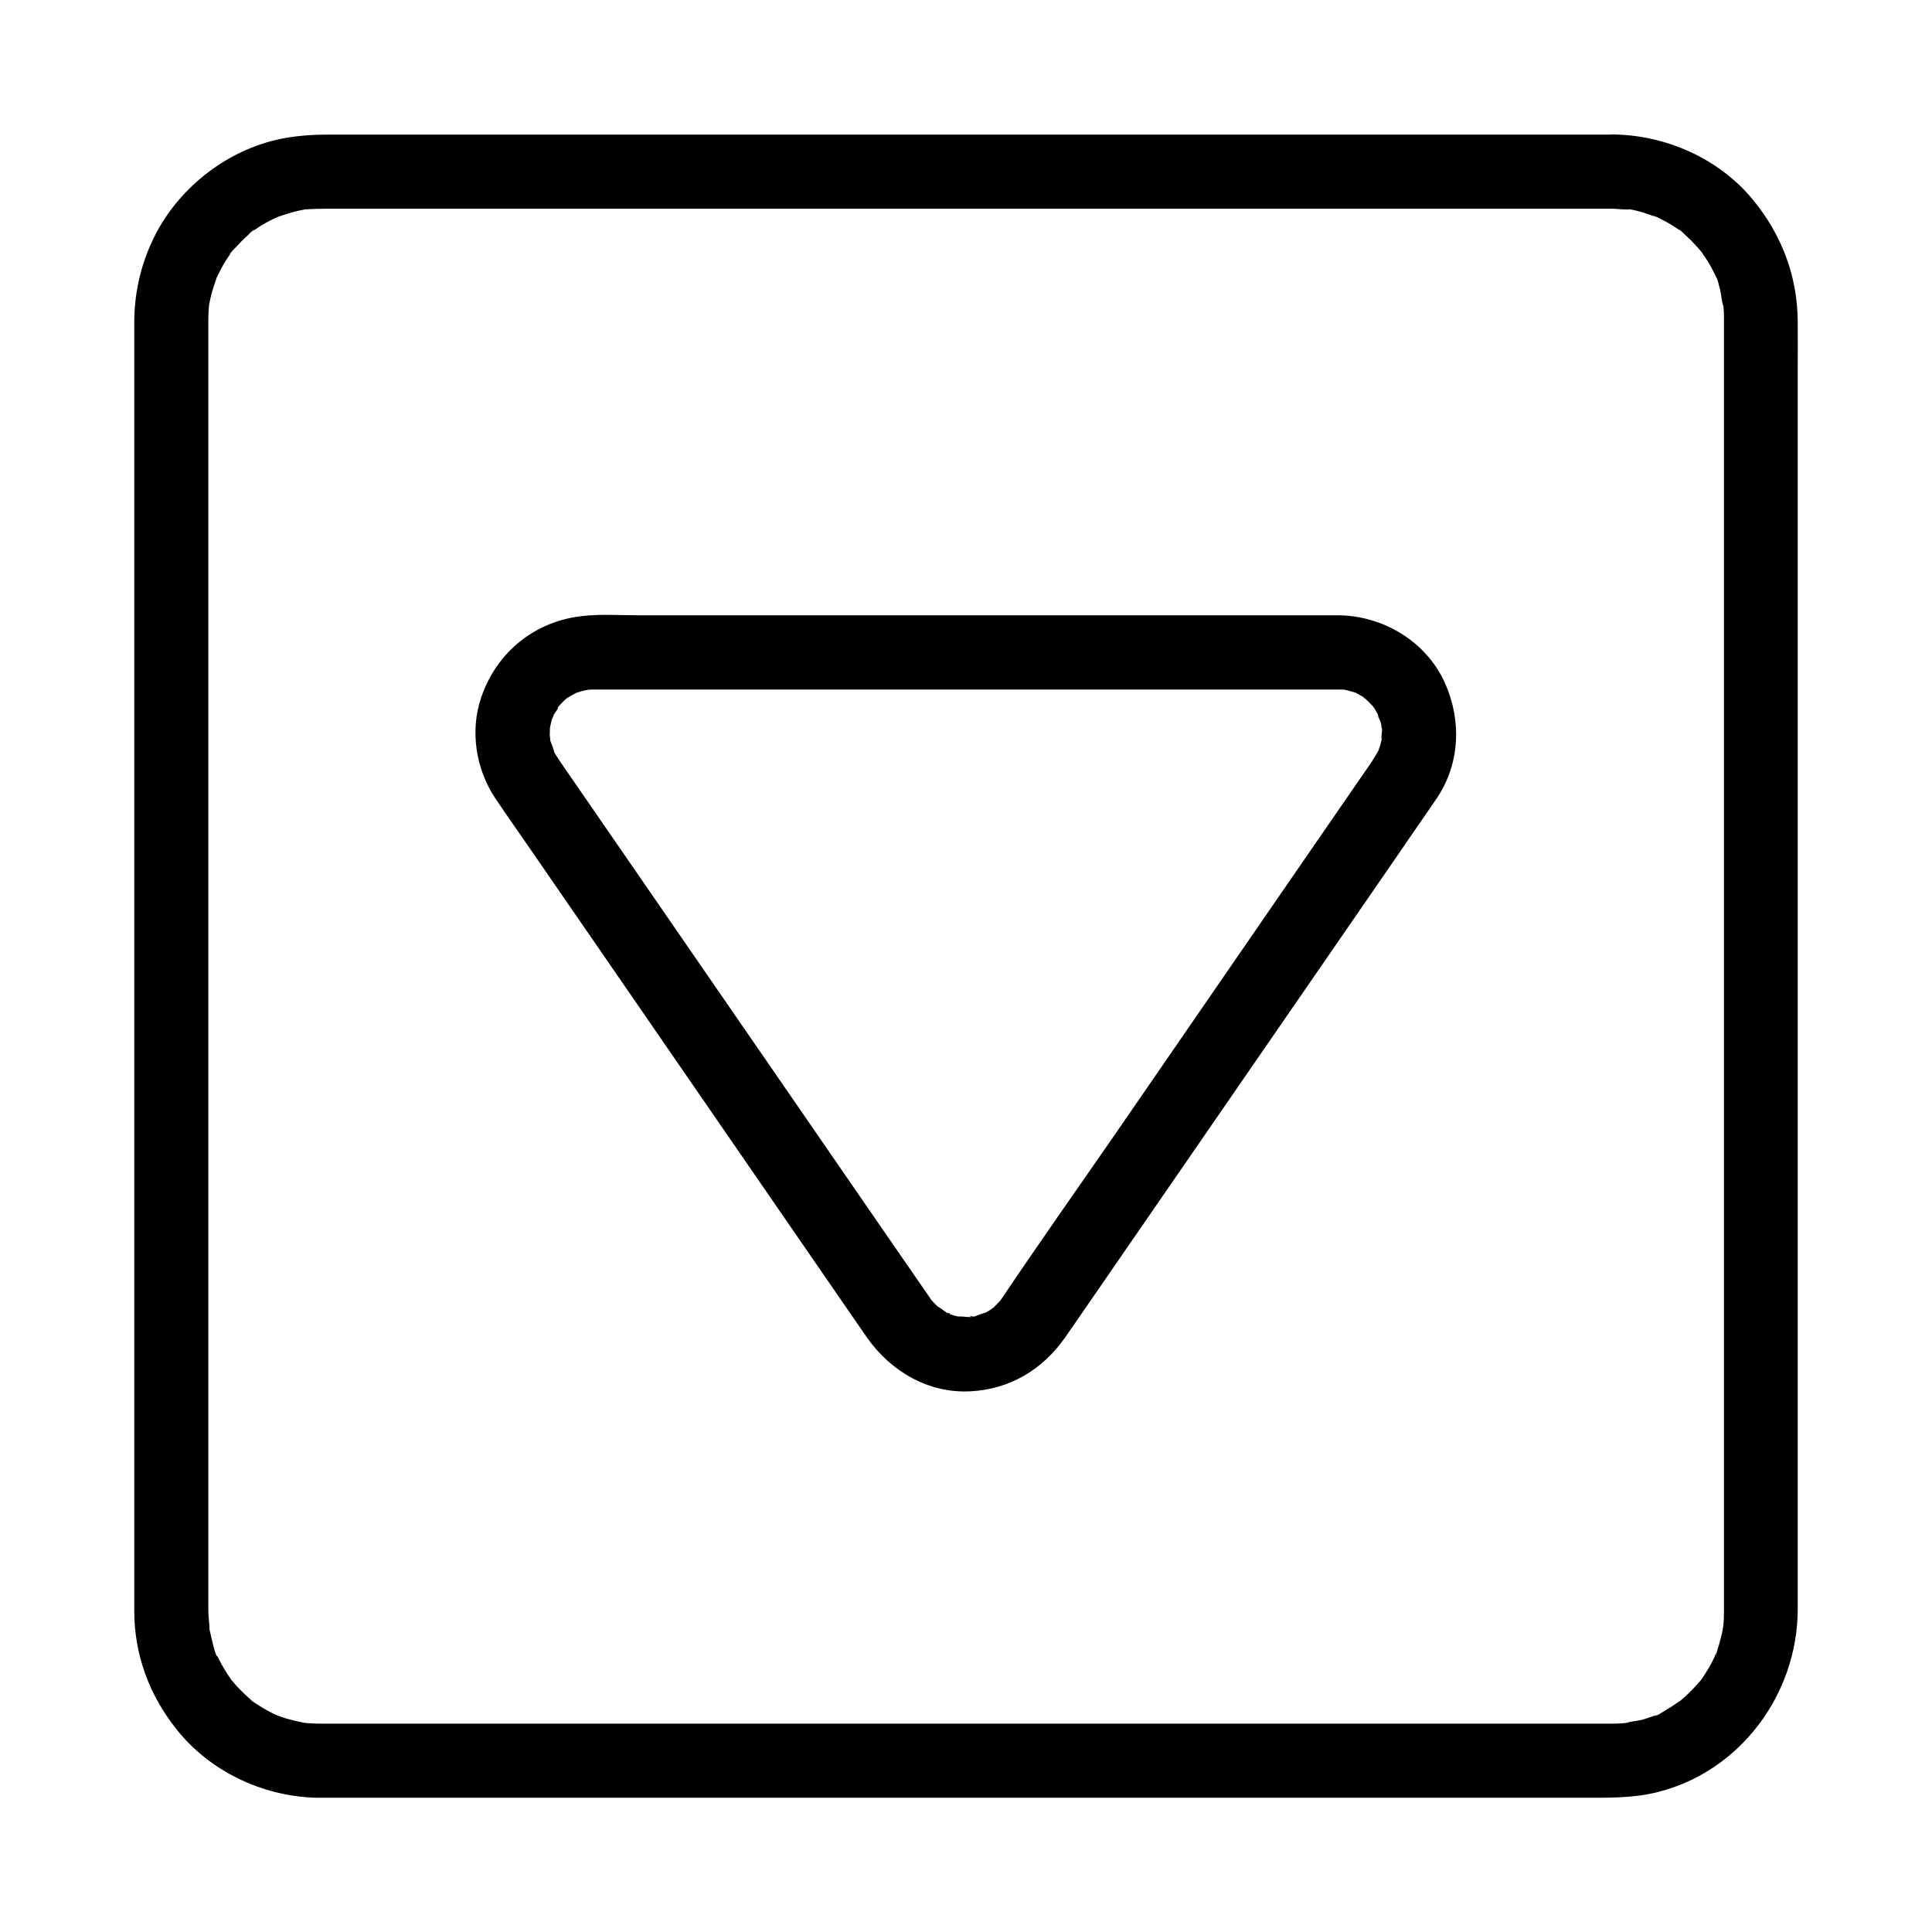
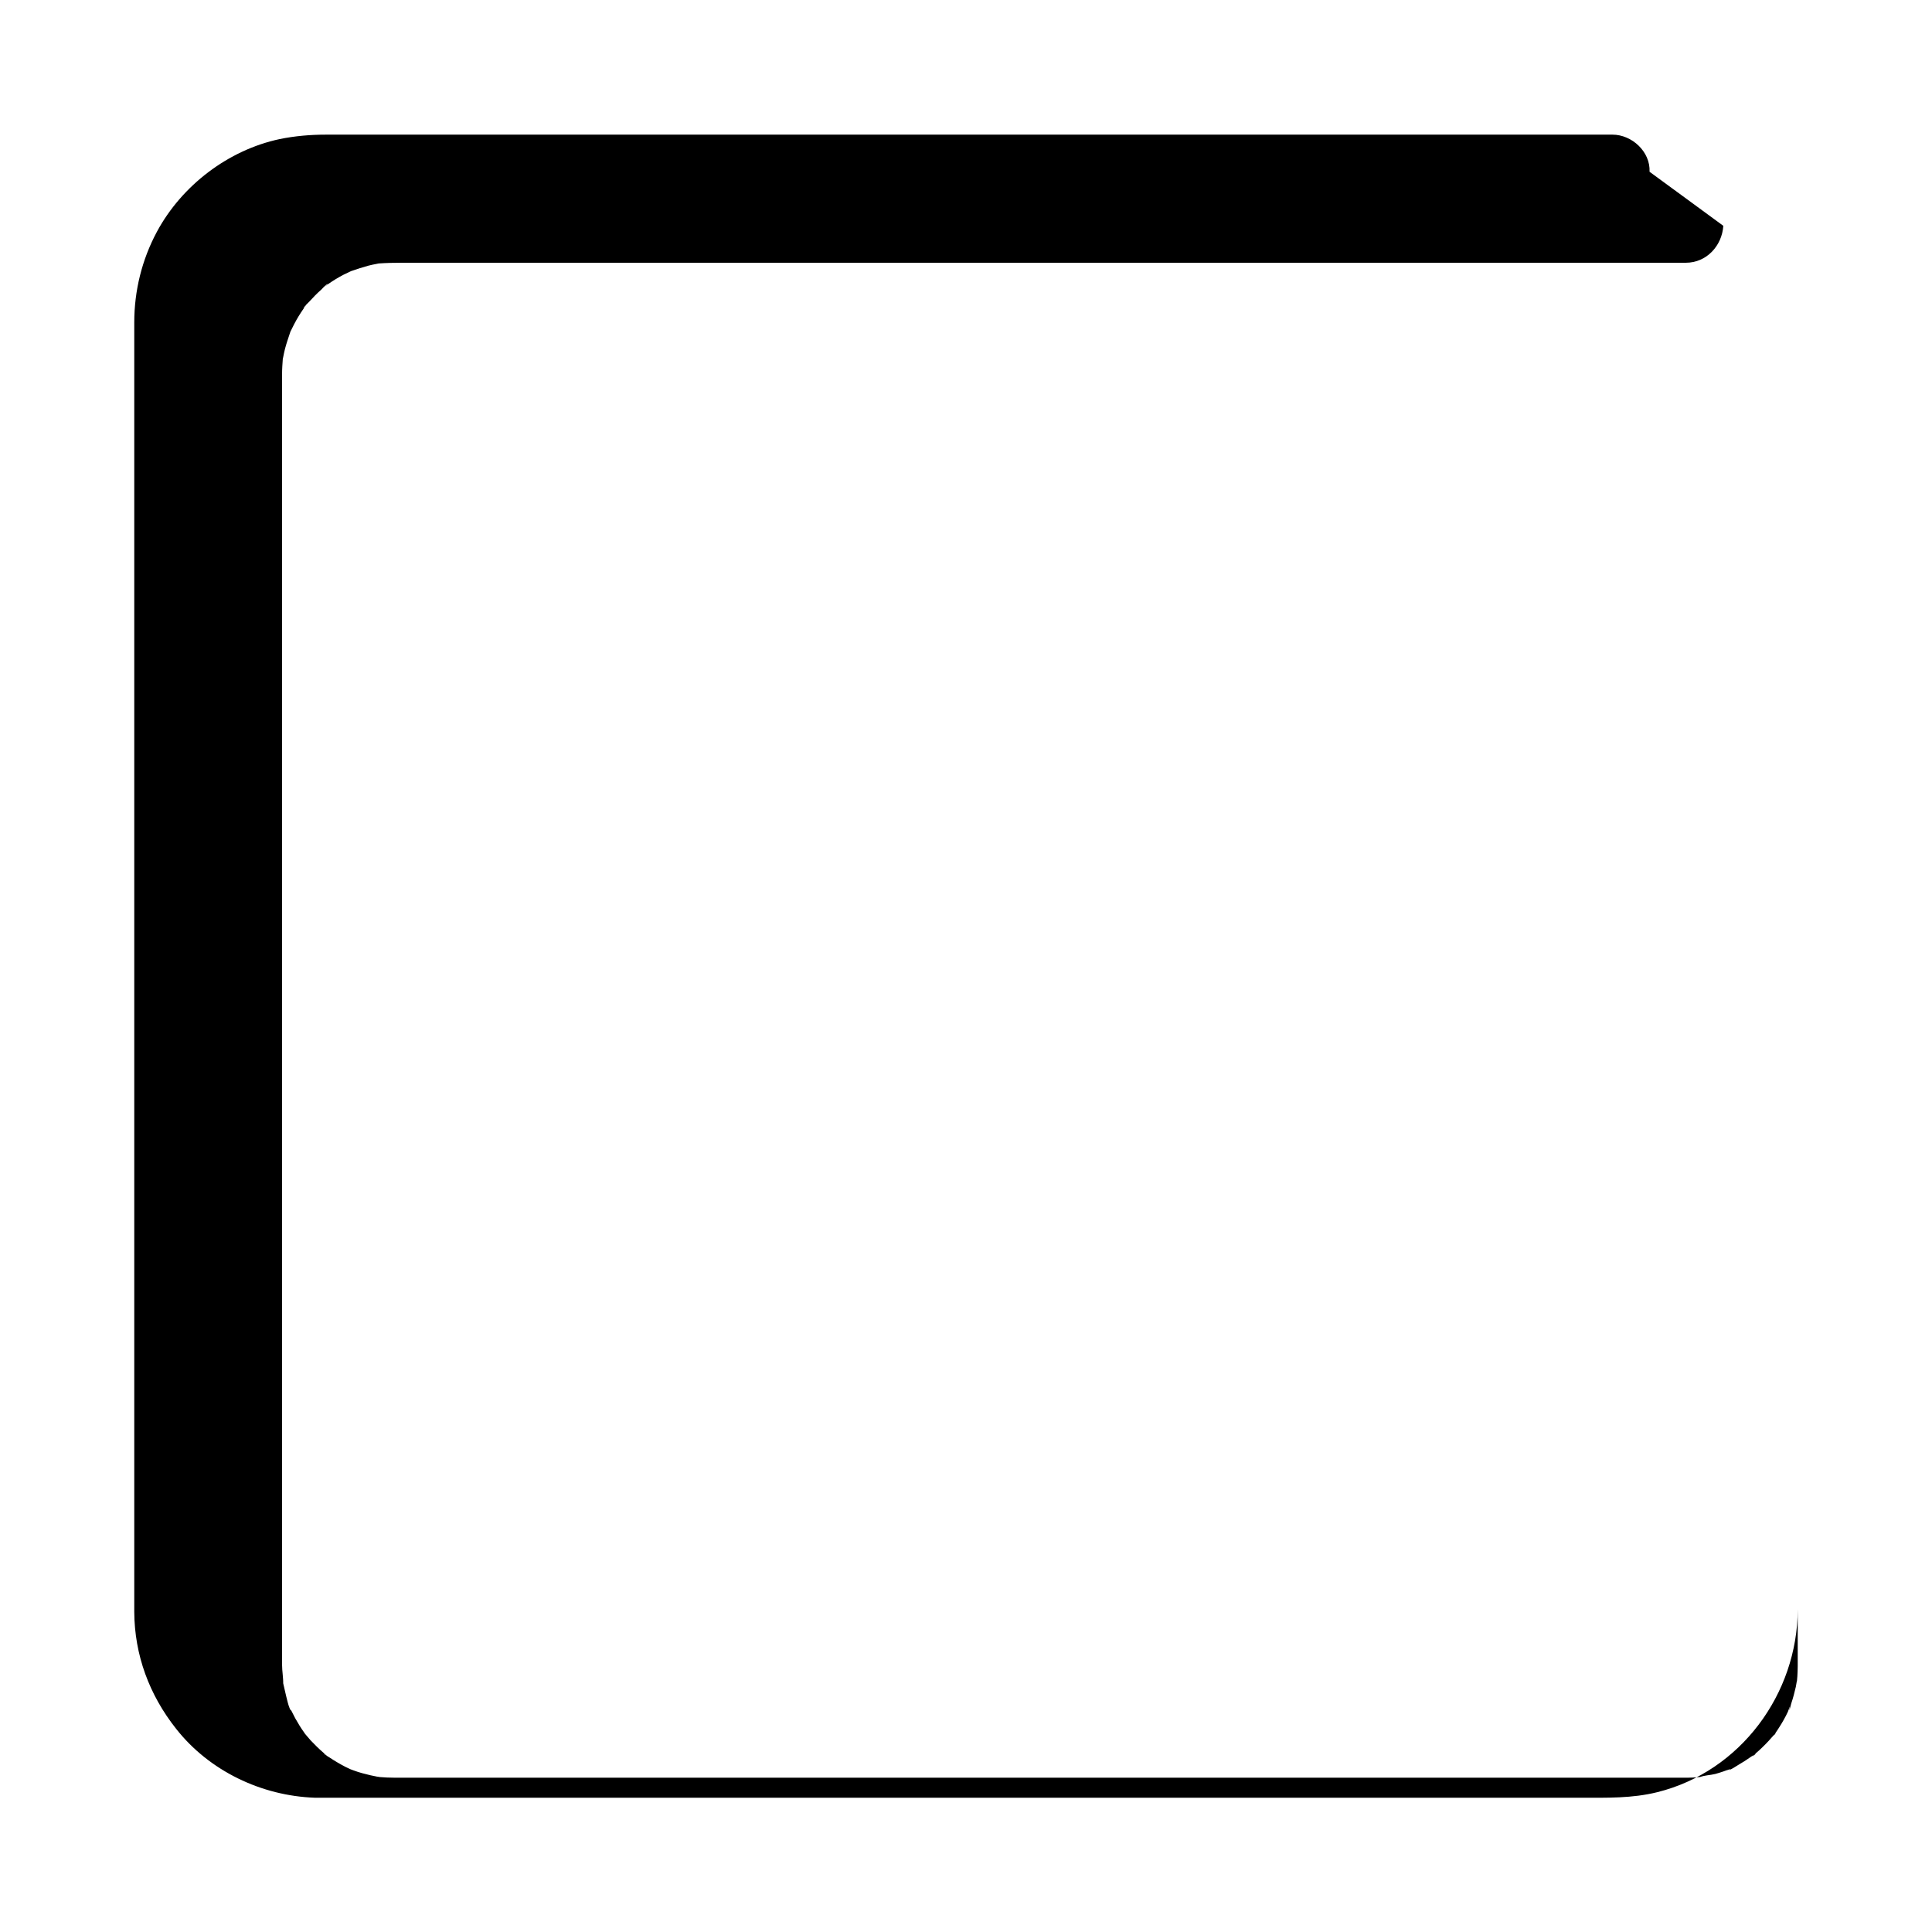
<svg xmlns="http://www.w3.org/2000/svg" fill="#000000" width="800px" height="800px" version="1.1" viewBox="144 144 512 512">
  <g>
-     <path d="m581.15 189.52c0.246-5.312-4.676-9.84-9.84-9.84h-10.234-28.832-42.41-51.219-54.562-53.086-46.789-35.078-18.648c-4.133 0-8.266 0.344-12.348 1.18-13.629 2.902-25.93 12.301-32.52 24.551-3.988 7.43-6.004 15.648-6.004 24.062v5.266 24.746 39.559 49.594 54.121 54.121 48.609 38.473 22.977 4.184c0.051 11.465 3.984 22.043 11.07 30.996 8.809 11.219 22.68 17.809 36.801 18.301h4.035 20.418 36.457 47.676 53.43 54.66 50.332 41.426 27.109c6.84 0 13.48 0.195 20.223-1.477 21.992-5.461 37.145-26.027 37.195-48.414v-15.793-33.211-45.266-52.449-54.859-51.809-44.082-30.996c0-4.328 0.051-8.707 0-13.086-0.098-11.906-4.328-22.879-11.855-32.027-9.055-11.02-23.223-17.219-37.344-17.32-5.512-0.051-9.594 4.527-9.84 9.84-0.246 5.363 4.676 9.789 9.84 9.84 1.574 0 3.199 0.344 5.066 0.148-0.297 0-2.363-0.395-0.641-0.051 0.344 0.098 0.641 0.148 0.984 0.195 0.738 0.148 1.523 0.344 2.262 0.543 1.379 0.395 2.707 0.984 4.082 1.328 1.133 0.246-0.934-0.344-0.836-0.395 0.148-0.051 0.738 0.344 0.887 0.395 0.688 0.344 1.328 0.688 2.016 1.031 1.23 0.641 2.41 1.379 3.59 2.164 0.344 0.246 0.688 0.492 1.031 0.738 0.984 0.641-0.789-0.543-0.688-0.543 0.297 0 1.523 1.277 1.723 1.477 1.031 0.934 2.016 1.918 2.953 2.953 0.441 0.492 0.836 0.984 1.277 1.477 1.082 1.23-1.031-1.574 0.195 0.297 0.789 1.133 1.574 2.312 2.262 3.543 0.344 0.641 0.688 1.328 1.031 2.016 0.098 0.297 0.246 0.59 0.395 0.887 0.641 1.328-0.098-0.492-0.246-0.543 0.441 0.098 1.23 3.59 1.328 4.035 0.344 1.328 0.344 3 0.887 4.231-0.098-0.195-0.246-2.363-0.098-0.59 0.051 0.344 0.051 0.688 0.098 1.031 0.051 0.688 0.098 1.379 0.098 2.066v1.082 0.297 14.07 31.391 43.836 51.711 54.168 51.957 44.918 33.012 16.188 0.836c0 0.934-0.051 1.82-0.098 2.754 0 0.297-0.297 3-0.098 1.379 0.148-1.523-0.195 0.836-0.297 1.328-0.344 1.523-0.738 3-1.23 4.477-0.148 0.441-0.641 2.707-0.441 1.277 0.195-1.277-0.195 0.395-0.441 0.887-0.688 1.477-1.477 2.856-2.363 4.231-0.344 0.59-0.738 1.082-1.082 1.625-0.934 1.379 1.23-1.426-0.246 0.297-0.984 1.133-2.016 2.262-3.102 3.297-0.543 0.543-1.082 1.031-1.672 1.523-0.246 0.246-0.492 0.441-0.738 0.641-0.984 0.887 1.523-1.031 0.441-0.344-1.277 0.789-2.461 1.723-3.789 2.461-0.738 0.395-3 2.066-3.789 1.871 0.492 0.098 2.016-0.738 0.246-0.148-0.297 0.098-0.641 0.246-0.934 0.344-0.738 0.246-1.477 0.492-2.215 0.688-1.328 0.344-3 0.344-4.231 0.887 0.441-0.195 1.969-0.195 0.59-0.098-0.441 0-0.887 0.051-1.328 0.098-0.688 0.051-1.379 0.098-2.066 0.098h-0.738-0.344-1.672-7.231-27.699-41.328-50.086-53.973-52.938-47.086-36.359-20.812-2.953c-1.18 0-2.312-0.051-3.445-0.148 0 0-1.23-0.051-1.328-0.148-0.051-0.051 2.066 0.344 0.934 0.098-0.789-0.148-1.574-0.246-2.312-0.441-1.477-0.344-3-0.738-4.43-1.277-0.297-0.098-0.641-0.246-0.934-0.344-1.277-0.344 1.723 0.836 0.543 0.246-0.59-0.297-1.18-0.543-1.77-0.836-1.426-0.738-2.856-1.574-4.184-2.461-0.195-0.148-1.574-0.887-1.574-1.133 0 0 1.918 1.574 0.492 0.344-0.246-0.246-0.492-0.441-0.738-0.641-1.133-0.984-2.215-2.066-3.246-3.148-0.492-0.59-0.984-1.133-1.477-1.723-1.082-1.277 1.18 1.723-0.195-0.297-0.887-1.23-1.672-2.508-2.41-3.836-0.344-0.641-0.688-1.328-1.031-2.016-0.148-0.297-0.246-0.59-0.395-0.887-0.543-0.984 0.441 0.836 0.344 0.836-0.543-0.098-1.379-4.133-1.523-4.676-0.148-0.641-0.297-1.277-0.441-1.918-0.098-0.344-0.148-0.641-0.195-0.984-0.344-1.723 0.051 0.395 0.051 0.641 0.051-1.723-0.297-3.445-0.297-5.164v-4.773-23.715-38.473-48.414-53.48-53.629-48.953-39.359-24.945-5.559-0.738c0-1.379 0.098-2.707 0.195-4.082 0.195-1.82-0.344 1.871 0.098-0.395 0.148-0.738 0.297-1.523 0.492-2.262 0.395-1.477 0.887-2.902 1.379-4.379 0.543-1.625-0.934 1.871 0.148-0.344 0.297-0.59 0.59-1.18 0.887-1.77 0.738-1.426 1.574-2.805 2.508-4.133 0.148-0.246 0.395-0.492 0.543-0.789 0.59-0.984-0.543 0.789-0.543 0.688 0-0.395 1.18-1.379 1.477-1.723 1.031-1.133 2.066-2.215 3.199-3.199 0.344-0.344 1.328-1.523 1.723-1.477 0.148 0-1.672 1.133-0.688 0.543 0.297-0.148 0.543-0.344 0.789-0.543 1.328-0.934 2.707-1.77 4.133-2.508 0.688-0.344 1.379-0.641 2.066-0.984 1.625-0.789-1.672 0.59 0.051 0 1.426-0.492 2.902-0.984 4.379-1.379 0.738-0.195 1.477-0.344 2.262-0.492 2.312-0.441-1.426 0.051 0.395-0.098 2.117-0.148 4.184-0.195 6.297-0.195h19.336 35.324 46.691 52.691 54.023 50.527 42.117 28.832 10.676c5.512 0.008 9.594-4.519 9.938-9.785z" />
-     <path d="m508.63 316.9c0.246-5.312-4.676-9.84-9.84-9.84h-3.148-62.238-88.414-31.98c-4.723 0-9.543-0.344-14.219 0.148-12.793 1.23-23.125 9.445-27.258 21.598-3.051 8.809-1.426 19.09 3.738 26.766 3.148 4.676 6.394 9.297 9.594 13.922 15.547 22.535 31.047 45.066 46.594 67.602 13.188 19.188 26.422 38.328 39.605 57.465 0.934 1.328 1.82 2.656 2.754 3.984 6.25 8.855 16.234 14.762 27.355 14.168 10.48-0.543 19.141-5.758 25.094-14.27 1.031-1.477 2.066-3 3.102-4.477 13.43-19.484 26.863-38.965 40.297-58.449 15.398-22.336 30.801-44.672 46.199-67.012 2.953-4.379 6.004-8.66 8.953-13.039 6.148-9.152 6.543-20.664 2.066-30.555-4.969-10.973-16.336-17.711-28.191-17.859-5.512-0.098-9.594 4.574-9.84 9.84-0.246 5.363 4.676 9.789 9.84 9.84 0.641 0 1.277 0.051 1.82 0.051 2.215 0.098-2.215-0.543-0.148 0 0.984 0.246 1.918 0.492 2.902 0.789 2.016 0.59-2.016-1.082-0.195-0.098 0.492 0.297 1.031 0.543 1.523 0.836 0.344 0.195 1.031 0.887 1.426 0.934-0.934-0.148-1.523-1.277-0.641-0.492 0.836 0.738 1.625 1.523 2.41 2.363 1.426 1.426-1.23-1.969-0.148-0.246 0.195 0.297 0.441 0.641 0.641 0.934 0.297 0.492 0.59 0.984 0.836 1.477 0.492 0.984 0.344 1.969-0.051-0.297 0.148 0.887 0.641 1.77 0.887 2.656 0.195 0.738 0.246 1.523 0.441 2.215-0.789-2.508-0.195-1.328-0.148-0.344 0 0.836-0.297 2.066-0.098 2.856-0.441-1.723 0.297-1.82 0-0.344-0.148 0.59-0.297 1.18-0.441 1.723-0.148 0.395-0.297 0.738-0.395 1.133-0.59 2.016 1.133-1.969 0.051-0.098-0.59 1.082-1.23 2.164-1.918 3.199-1.133 1.672-2.312 3.394-3.492 5.066-5.512 7.969-10.973 15.941-16.48 23.91-16.137 23.469-32.324 46.887-48.461 70.355-9.938 14.367-20.023 28.633-29.766 43.148-0.051 0.051-0.098 0.148-0.148 0.195-1.23 1.871 1.523-1.523-0.051 0.051-0.441 0.441-0.887 0.934-1.328 1.379-0.098 0.098-0.934 0.836-0.934 0.836-0.051-0.195 1.969-1.328 0.051-0.051-0.641 0.441-1.379 0.836-2.066 1.23-1.379 0.836 0.492-0.246 0.738-0.246-0.984 0-2.363 0.789-3.394 1.031-1.379 0.344-1.523-0.344 0.297 0.051-0.297-0.051-0.836 0.098-1.18 0.098-1.133 0.051-2.508-0.297-3.543-0.098 1.672 0.246 1.969 0.297 0.887 0.098-0.297-0.051-0.59-0.148-0.887-0.195-0.492-0.098-0.934-0.246-1.426-0.395-0.492-0.148-1.18-0.543-1.672-0.59 1.871 0.098 1.379 0.59 0.195-0.051-0.543-0.297-2.066-1.672-2.559-1.625 1.18 0.887 1.328 1.031 0.543 0.344-0.148-0.148-0.297-0.297-0.441-0.441-0.492-0.441-0.887-0.934-1.328-1.379-1.23-1.18 0.934 1.477-0.148-0.148-0.098-0.148-0.195-0.297-0.297-0.441-3.59-5.164-7.184-10.383-10.773-15.598-15.301-22.188-30.555-44.328-45.855-66.52-12.891-18.695-25.781-37.391-38.672-56.09-0.984-1.426-1.969-2.856-2.953-4.281-0.246-0.395-0.543-0.836-0.789-1.23-0.246-0.344-0.441-0.688-0.641-1.082-0.195-0.344-0.344-0.688-0.543-1.082 0.148 0.395 0.344 0.836 0.492 1.23 0.098-0.789-0.836-2.508-1.031-3.394 0-0.195-0.051-0.395-0.098-0.59-0.195-1.082-0.148-0.789 0.098 0.887 0.098-0.441-0.098-1.23-0.098-1.723 0-0.59 0.051-1.133 0.051-1.723 0-2.016-0.492 1.918-0.148 0.641 0.246-0.984 0.395-2.016 0.688-3 0.148-0.492 0.441-1.031 0.543-1.574-0.344 1.969-0.738 1.574-0.297 0.836 0.59-1.082 1.574-2.215 2.016-3.344-0.738 1.82-1.082 1.277-0.297 0.492 0.344-0.344 0.641-0.688 0.984-1.031 0.395-0.395 0.789-0.738 1.23-1.133 1.477-1.328-1.969 1.23-0.195 0.195 0.836-0.492 1.672-0.984 2.508-1.426 0.934-0.441 0.688-0.344-0.738 0.297 0.395-0.148 0.738-0.297 1.133-0.395 0.543-0.195 1.133-0.344 1.723-0.492 0.195-0.051 1.082-0.148 1.18-0.246-1.625 0.195-1.871 0.195-0.789 0.098 0.195 0 0.441-0.051 0.641-0.051 0.492-0.051 0.934-0.051 1.426-0.051h4.527 63.074 86.102 43.641c5.508 0.008 9.594-4.516 9.938-9.832z" />
+     <path d="m581.15 189.52c0.246-5.312-4.676-9.84-9.84-9.84h-10.234-28.832-42.41-51.219-54.562-53.086-46.789-35.078-18.648c-4.133 0-8.266 0.344-12.348 1.18-13.629 2.902-25.93 12.301-32.52 24.551-3.988 7.43-6.004 15.648-6.004 24.062v5.266 24.746 39.559 49.594 54.121 54.121 48.609 38.473 22.977 4.184c0.051 11.465 3.984 22.043 11.07 30.996 8.809 11.219 22.68 17.809 36.801 18.301h4.035 20.418 36.457 47.676 53.43 54.66 50.332 41.426 27.109c6.84 0 13.48 0.195 20.223-1.477 21.992-5.461 37.145-26.027 37.195-48.414v-15.793-33.211-45.266-52.449-54.859-51.809-44.082-30.996v1.082 0.297 14.07 31.391 43.836 51.711 54.168 51.957 44.918 33.012 16.188 0.836c0 0.934-0.051 1.82-0.098 2.754 0 0.297-0.297 3-0.098 1.379 0.148-1.523-0.195 0.836-0.297 1.328-0.344 1.523-0.738 3-1.23 4.477-0.148 0.441-0.641 2.707-0.441 1.277 0.195-1.277-0.195 0.395-0.441 0.887-0.688 1.477-1.477 2.856-2.363 4.231-0.344 0.59-0.738 1.082-1.082 1.625-0.934 1.379 1.23-1.426-0.246 0.297-0.984 1.133-2.016 2.262-3.102 3.297-0.543 0.543-1.082 1.031-1.672 1.523-0.246 0.246-0.492 0.441-0.738 0.641-0.984 0.887 1.523-1.031 0.441-0.344-1.277 0.789-2.461 1.723-3.789 2.461-0.738 0.395-3 2.066-3.789 1.871 0.492 0.098 2.016-0.738 0.246-0.148-0.297 0.098-0.641 0.246-0.934 0.344-0.738 0.246-1.477 0.492-2.215 0.688-1.328 0.344-3 0.344-4.231 0.887 0.441-0.195 1.969-0.195 0.59-0.098-0.441 0-0.887 0.051-1.328 0.098-0.688 0.051-1.379 0.098-2.066 0.098h-0.738-0.344-1.672-7.231-27.699-41.328-50.086-53.973-52.938-47.086-36.359-20.812-2.953c-1.18 0-2.312-0.051-3.445-0.148 0 0-1.23-0.051-1.328-0.148-0.051-0.051 2.066 0.344 0.934 0.098-0.789-0.148-1.574-0.246-2.312-0.441-1.477-0.344-3-0.738-4.43-1.277-0.297-0.098-0.641-0.246-0.934-0.344-1.277-0.344 1.723 0.836 0.543 0.246-0.59-0.297-1.18-0.543-1.77-0.836-1.426-0.738-2.856-1.574-4.184-2.461-0.195-0.148-1.574-0.887-1.574-1.133 0 0 1.918 1.574 0.492 0.344-0.246-0.246-0.492-0.441-0.738-0.641-1.133-0.984-2.215-2.066-3.246-3.148-0.492-0.59-0.984-1.133-1.477-1.723-1.082-1.277 1.18 1.723-0.195-0.297-0.887-1.23-1.672-2.508-2.41-3.836-0.344-0.641-0.688-1.328-1.031-2.016-0.148-0.297-0.246-0.59-0.395-0.887-0.543-0.984 0.441 0.836 0.344 0.836-0.543-0.098-1.379-4.133-1.523-4.676-0.148-0.641-0.297-1.277-0.441-1.918-0.098-0.344-0.148-0.641-0.195-0.984-0.344-1.723 0.051 0.395 0.051 0.641 0.051-1.723-0.297-3.445-0.297-5.164v-4.773-23.715-38.473-48.414-53.48-53.629-48.953-39.359-24.945-5.559-0.738c0-1.379 0.098-2.707 0.195-4.082 0.195-1.82-0.344 1.871 0.098-0.395 0.148-0.738 0.297-1.523 0.492-2.262 0.395-1.477 0.887-2.902 1.379-4.379 0.543-1.625-0.934 1.871 0.148-0.344 0.297-0.59 0.59-1.18 0.887-1.77 0.738-1.426 1.574-2.805 2.508-4.133 0.148-0.246 0.395-0.492 0.543-0.789 0.59-0.984-0.543 0.789-0.543 0.688 0-0.395 1.18-1.379 1.477-1.723 1.031-1.133 2.066-2.215 3.199-3.199 0.344-0.344 1.328-1.523 1.723-1.477 0.148 0-1.672 1.133-0.688 0.543 0.297-0.148 0.543-0.344 0.789-0.543 1.328-0.934 2.707-1.77 4.133-2.508 0.688-0.344 1.379-0.641 2.066-0.984 1.625-0.789-1.672 0.59 0.051 0 1.426-0.492 2.902-0.984 4.379-1.379 0.738-0.195 1.477-0.344 2.262-0.492 2.312-0.441-1.426 0.051 0.395-0.098 2.117-0.148 4.184-0.195 6.297-0.195h19.336 35.324 46.691 52.691 54.023 50.527 42.117 28.832 10.676c5.512 0.008 9.594-4.519 9.938-9.785z" />
  </g>
</svg>